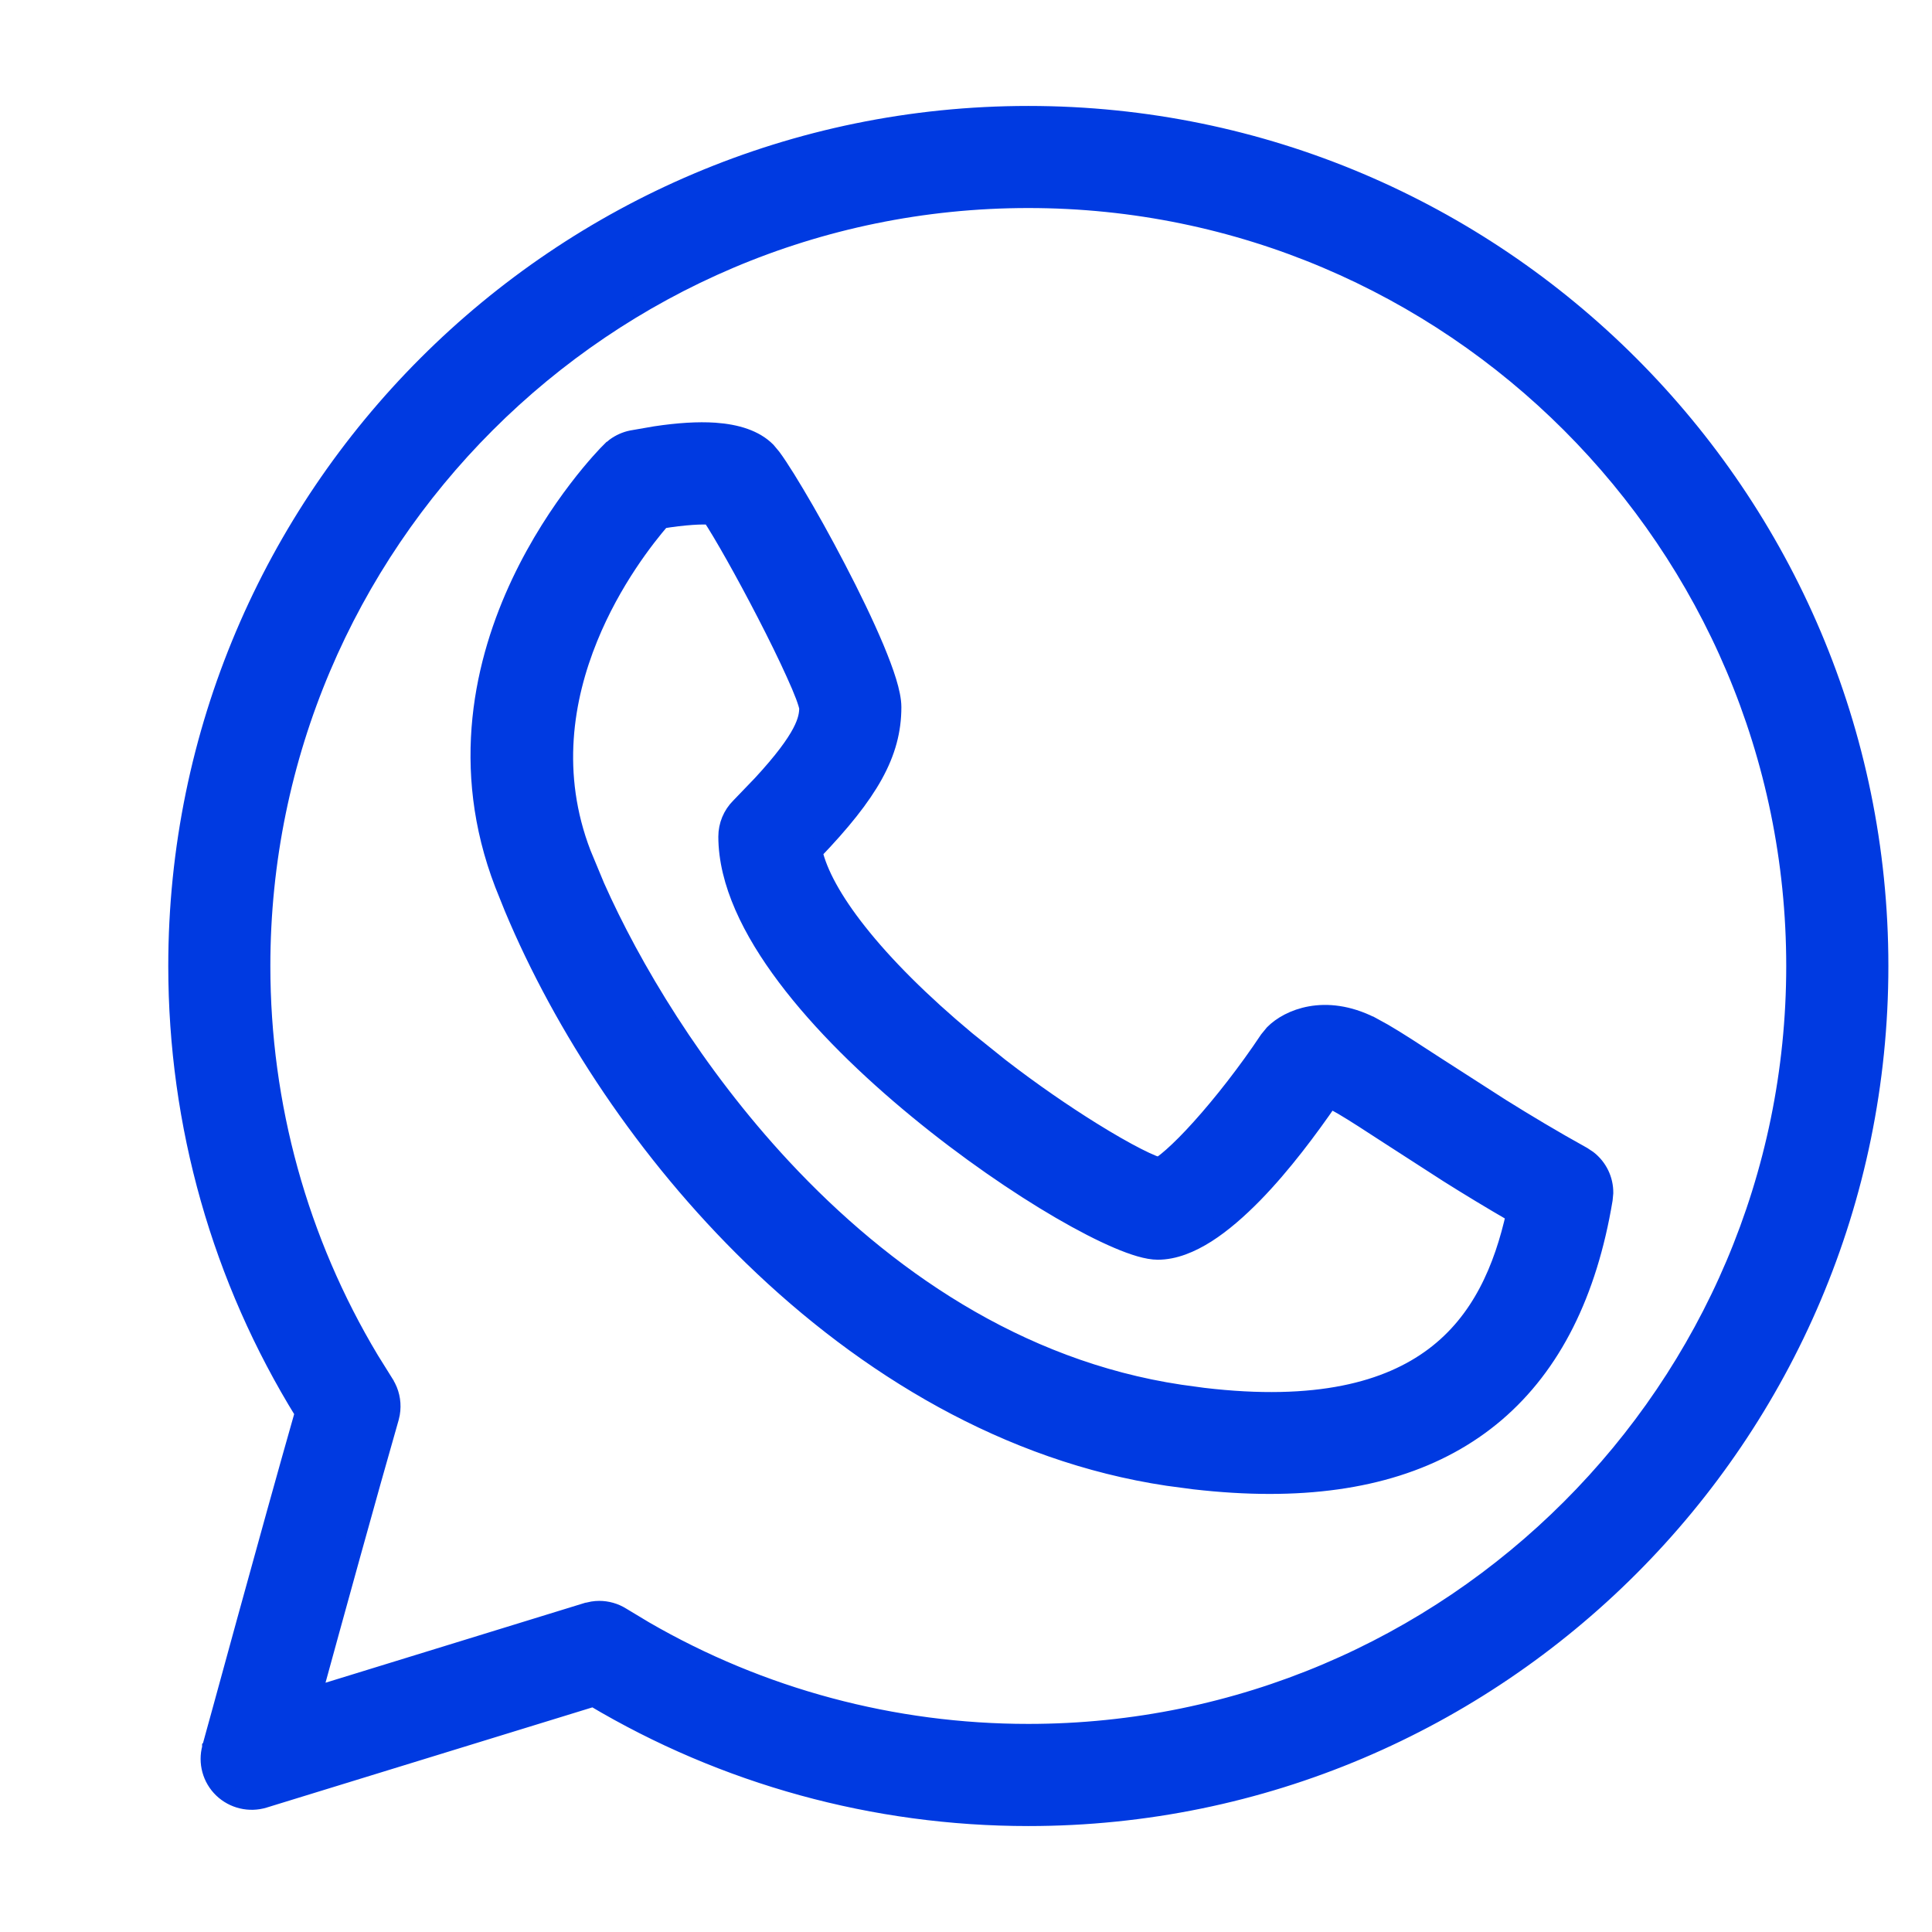
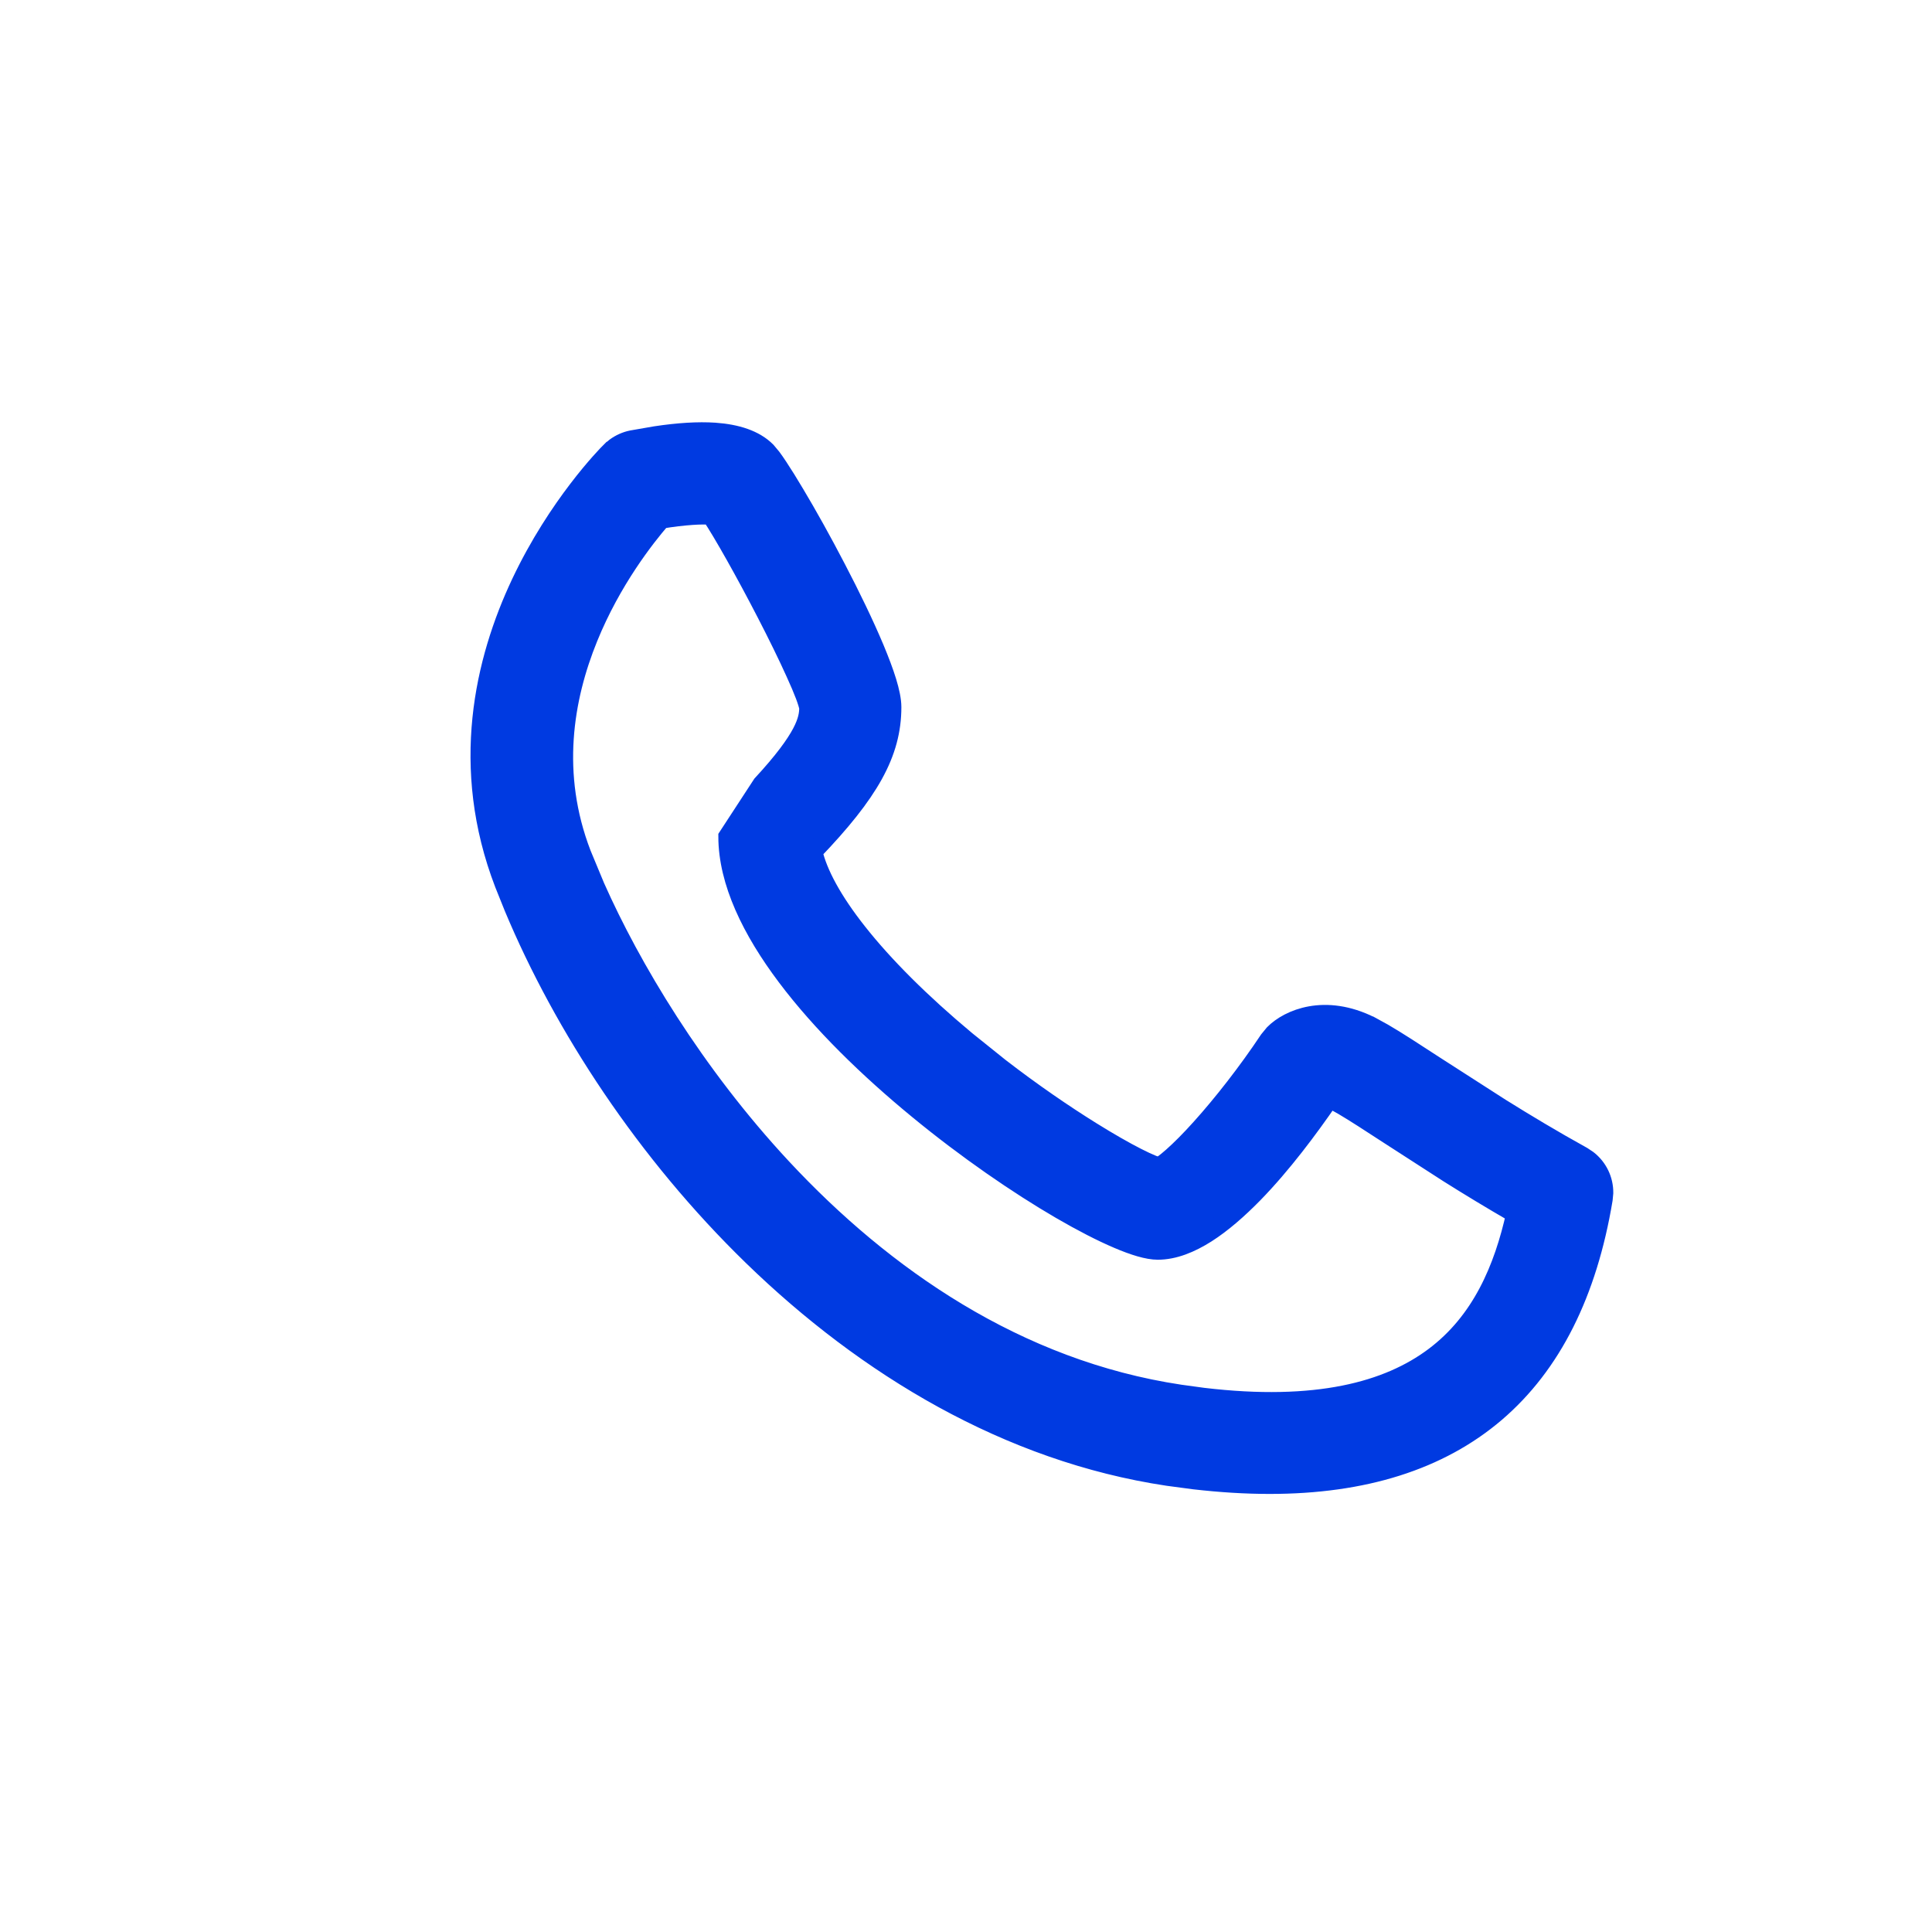
<svg xmlns="http://www.w3.org/2000/svg" width="31" height="31" viewBox="0 0 31 31" fill="none">
-   <path d="M16.5 1.85C24.027 1.85 30.15 7.973 30.15 15.5C30.15 23.027 24.027 29.15 16.5 29.15C14.035 29.15 11.63 28.488 9.524 27.233L4.235 28.86C4.004 28.931 3.749 28.871 3.573 28.702C3.397 28.533 3.328 28.28 3.393 28.045V28.044L3.394 28.043V28.041C3.394 28.039 3.395 28.035 3.396 28.031C3.399 28.023 3.401 28.012 3.405 27.998C3.413 27.97 3.424 27.929 3.438 27.877C3.467 27.773 3.508 27.625 3.558 27.442C3.658 27.077 3.796 26.573 3.95 26.012C4.252 24.915 4.616 23.6 4.882 22.668C3.551 20.517 2.85 18.045 2.85 15.5C2.85 7.973 8.973 1.85 16.5 1.85ZM16.5 3.188C9.712 3.188 4.188 8.712 4.188 15.5C4.188 17.74 4.791 19.916 5.934 21.822L6.169 22.199V22.2L6.205 22.263C6.27 22.391 6.291 22.537 6.267 22.679L6.251 22.749C5.917 23.911 5.358 25.939 5.006 27.224L9.417 25.866H9.418L9.515 25.845C9.547 25.84 9.581 25.837 9.614 25.837C9.738 25.837 9.862 25.871 9.97 25.939L10.339 26.161C12.206 27.242 14.326 27.811 16.5 27.811C23.288 27.811 28.811 22.288 28.811 15.5C28.811 8.712 23.288 3.188 16.5 3.188Z" fill="#003AE1" stroke="#003AE1" stroke-width="0.3" />
-   <path d="M11.468 6.932C11.823 6.957 12.112 7.05 12.3 7.238L12.386 7.341C12.418 7.384 12.453 7.435 12.49 7.491C12.566 7.605 12.657 7.752 12.757 7.92C12.958 8.256 13.196 8.682 13.424 9.121C13.653 9.559 13.873 10.014 14.037 10.404C14.118 10.599 14.187 10.78 14.235 10.937C14.282 11.091 14.313 11.234 14.313 11.346C14.313 12.087 13.95 12.721 13.046 13.663C13.125 14.014 13.365 14.457 13.764 14.961C14.187 15.497 14.777 16.087 15.505 16.694L16.038 17.122C16.566 17.53 17.077 17.878 17.507 18.146C17.795 18.325 18.045 18.468 18.242 18.568C18.34 18.618 18.424 18.657 18.491 18.684C18.537 18.703 18.572 18.712 18.596 18.718C18.61 18.712 18.627 18.703 18.647 18.689C18.692 18.659 18.746 18.616 18.81 18.559C18.938 18.446 19.096 18.288 19.268 18.096C19.613 17.713 20.011 17.205 20.357 16.686L20.44 16.585C20.678 16.345 21.258 16.093 21.991 16.459H21.992L22.196 16.571C22.418 16.7 22.692 16.879 23.031 17.1L24.077 17.772C24.474 18.02 24.915 18.285 25.392 18.549L25.479 18.607C25.643 18.735 25.738 18.932 25.736 19.14L25.726 19.245C25.476 20.748 24.903 21.897 24 22.669C23.096 23.441 21.879 23.821 20.372 23.821C19.988 23.821 19.586 23.796 19.165 23.748L18.737 23.691C16.178 23.307 13.902 21.934 12.076 20.161C10.364 18.498 9.04 16.475 8.24 14.563L8.087 14.182C7.366 12.308 7.766 10.6 8.355 9.352C8.944 8.106 9.726 7.307 9.796 7.238H9.797L9.871 7.174C9.95 7.116 10.041 7.075 10.137 7.055H10.138L10.518 6.989C10.883 6.934 11.2 6.914 11.468 6.932ZM11.104 8.273C10.954 8.283 10.782 8.304 10.611 8.332C10.361 8.621 9.817 9.31 9.442 10.234C9.048 11.203 8.842 12.419 9.336 13.702L9.554 14.227C10.126 15.515 11.135 17.217 12.552 18.739C14.172 20.478 16.315 21.974 18.935 22.367L19.308 22.418C21.125 22.633 22.271 22.32 23.009 21.767C23.768 21.199 24.122 20.353 24.317 19.477C23.928 19.252 23.567 19.033 23.24 18.827L22.299 18.22C21.988 18.017 21.733 17.852 21.55 17.744L21.393 17.656C21.369 17.644 21.348 17.637 21.331 17.631C21.006 18.103 20.576 18.683 20.115 19.155C19.87 19.405 19.614 19.63 19.358 19.793C19.104 19.954 18.838 20.063 18.577 20.063C18.416 20.063 18.191 19.993 17.936 19.884C17.675 19.773 17.362 19.612 17.018 19.412C16.331 19.012 15.512 18.45 14.726 17.803C13.94 17.157 13.182 16.423 12.619 15.674C12.059 14.93 11.677 14.152 11.676 13.424C11.676 13.246 11.747 13.075 11.873 12.95L12.223 12.586C12.922 11.83 12.972 11.541 12.974 11.359C12.969 11.324 12.95 11.259 12.914 11.162C12.876 11.062 12.824 10.938 12.76 10.799C12.634 10.519 12.466 10.177 12.288 9.833C11.955 9.188 11.593 8.545 11.408 8.269C11.335 8.265 11.231 8.264 11.104 8.273Z" fill="#003AE1" stroke="#003AE1" stroke-width="0.3" />
+   <path d="M11.468 6.932C11.823 6.957 12.112 7.05 12.3 7.238L12.386 7.341C12.418 7.384 12.453 7.435 12.49 7.491C12.566 7.605 12.657 7.752 12.757 7.92C12.958 8.256 13.196 8.682 13.424 9.121C13.653 9.559 13.873 10.014 14.037 10.404C14.118 10.599 14.187 10.78 14.235 10.937C14.282 11.091 14.313 11.234 14.313 11.346C14.313 12.087 13.95 12.721 13.046 13.663C13.125 14.014 13.365 14.457 13.764 14.961C14.187 15.497 14.777 16.087 15.505 16.694L16.038 17.122C16.566 17.53 17.077 17.878 17.507 18.146C17.795 18.325 18.045 18.468 18.242 18.568C18.34 18.618 18.424 18.657 18.491 18.684C18.537 18.703 18.572 18.712 18.596 18.718C18.61 18.712 18.627 18.703 18.647 18.689C18.692 18.659 18.746 18.616 18.81 18.559C18.938 18.446 19.096 18.288 19.268 18.096C19.613 17.713 20.011 17.205 20.357 16.686L20.44 16.585C20.678 16.345 21.258 16.093 21.991 16.459H21.992L22.196 16.571C22.418 16.7 22.692 16.879 23.031 17.1L24.077 17.772C24.474 18.02 24.915 18.285 25.392 18.549L25.479 18.607C25.643 18.735 25.738 18.932 25.736 19.14L25.726 19.245C25.476 20.748 24.903 21.897 24 22.669C23.096 23.441 21.879 23.821 20.372 23.821C19.988 23.821 19.586 23.796 19.165 23.748L18.737 23.691C16.178 23.307 13.902 21.934 12.076 20.161C10.364 18.498 9.04 16.475 8.24 14.563L8.087 14.182C7.366 12.308 7.766 10.6 8.355 9.352C8.944 8.106 9.726 7.307 9.796 7.238H9.797L9.871 7.174C9.95 7.116 10.041 7.075 10.137 7.055H10.138L10.518 6.989C10.883 6.934 11.2 6.914 11.468 6.932ZM11.104 8.273C10.954 8.283 10.782 8.304 10.611 8.332C10.361 8.621 9.817 9.31 9.442 10.234C9.048 11.203 8.842 12.419 9.336 13.702L9.554 14.227C10.126 15.515 11.135 17.217 12.552 18.739C14.172 20.478 16.315 21.974 18.935 22.367L19.308 22.418C21.125 22.633 22.271 22.32 23.009 21.767C23.768 21.199 24.122 20.353 24.317 19.477C23.928 19.252 23.567 19.033 23.24 18.827L22.299 18.22C21.988 18.017 21.733 17.852 21.55 17.744L21.393 17.656C21.369 17.644 21.348 17.637 21.331 17.631C21.006 18.103 20.576 18.683 20.115 19.155C19.87 19.405 19.614 19.63 19.358 19.793C19.104 19.954 18.838 20.063 18.577 20.063C18.416 20.063 18.191 19.993 17.936 19.884C17.675 19.773 17.362 19.612 17.018 19.412C16.331 19.012 15.512 18.45 14.726 17.803C13.94 17.157 13.182 16.423 12.619 15.674C12.059 14.93 11.677 14.152 11.676 13.424L12.223 12.586C12.922 11.83 12.972 11.541 12.974 11.359C12.969 11.324 12.95 11.259 12.914 11.162C12.876 11.062 12.824 10.938 12.76 10.799C12.634 10.519 12.466 10.177 12.288 9.833C11.955 9.188 11.593 8.545 11.408 8.269C11.335 8.265 11.231 8.264 11.104 8.273Z" fill="#003AE1" stroke="#003AE1" stroke-width="0.3" />
</svg>